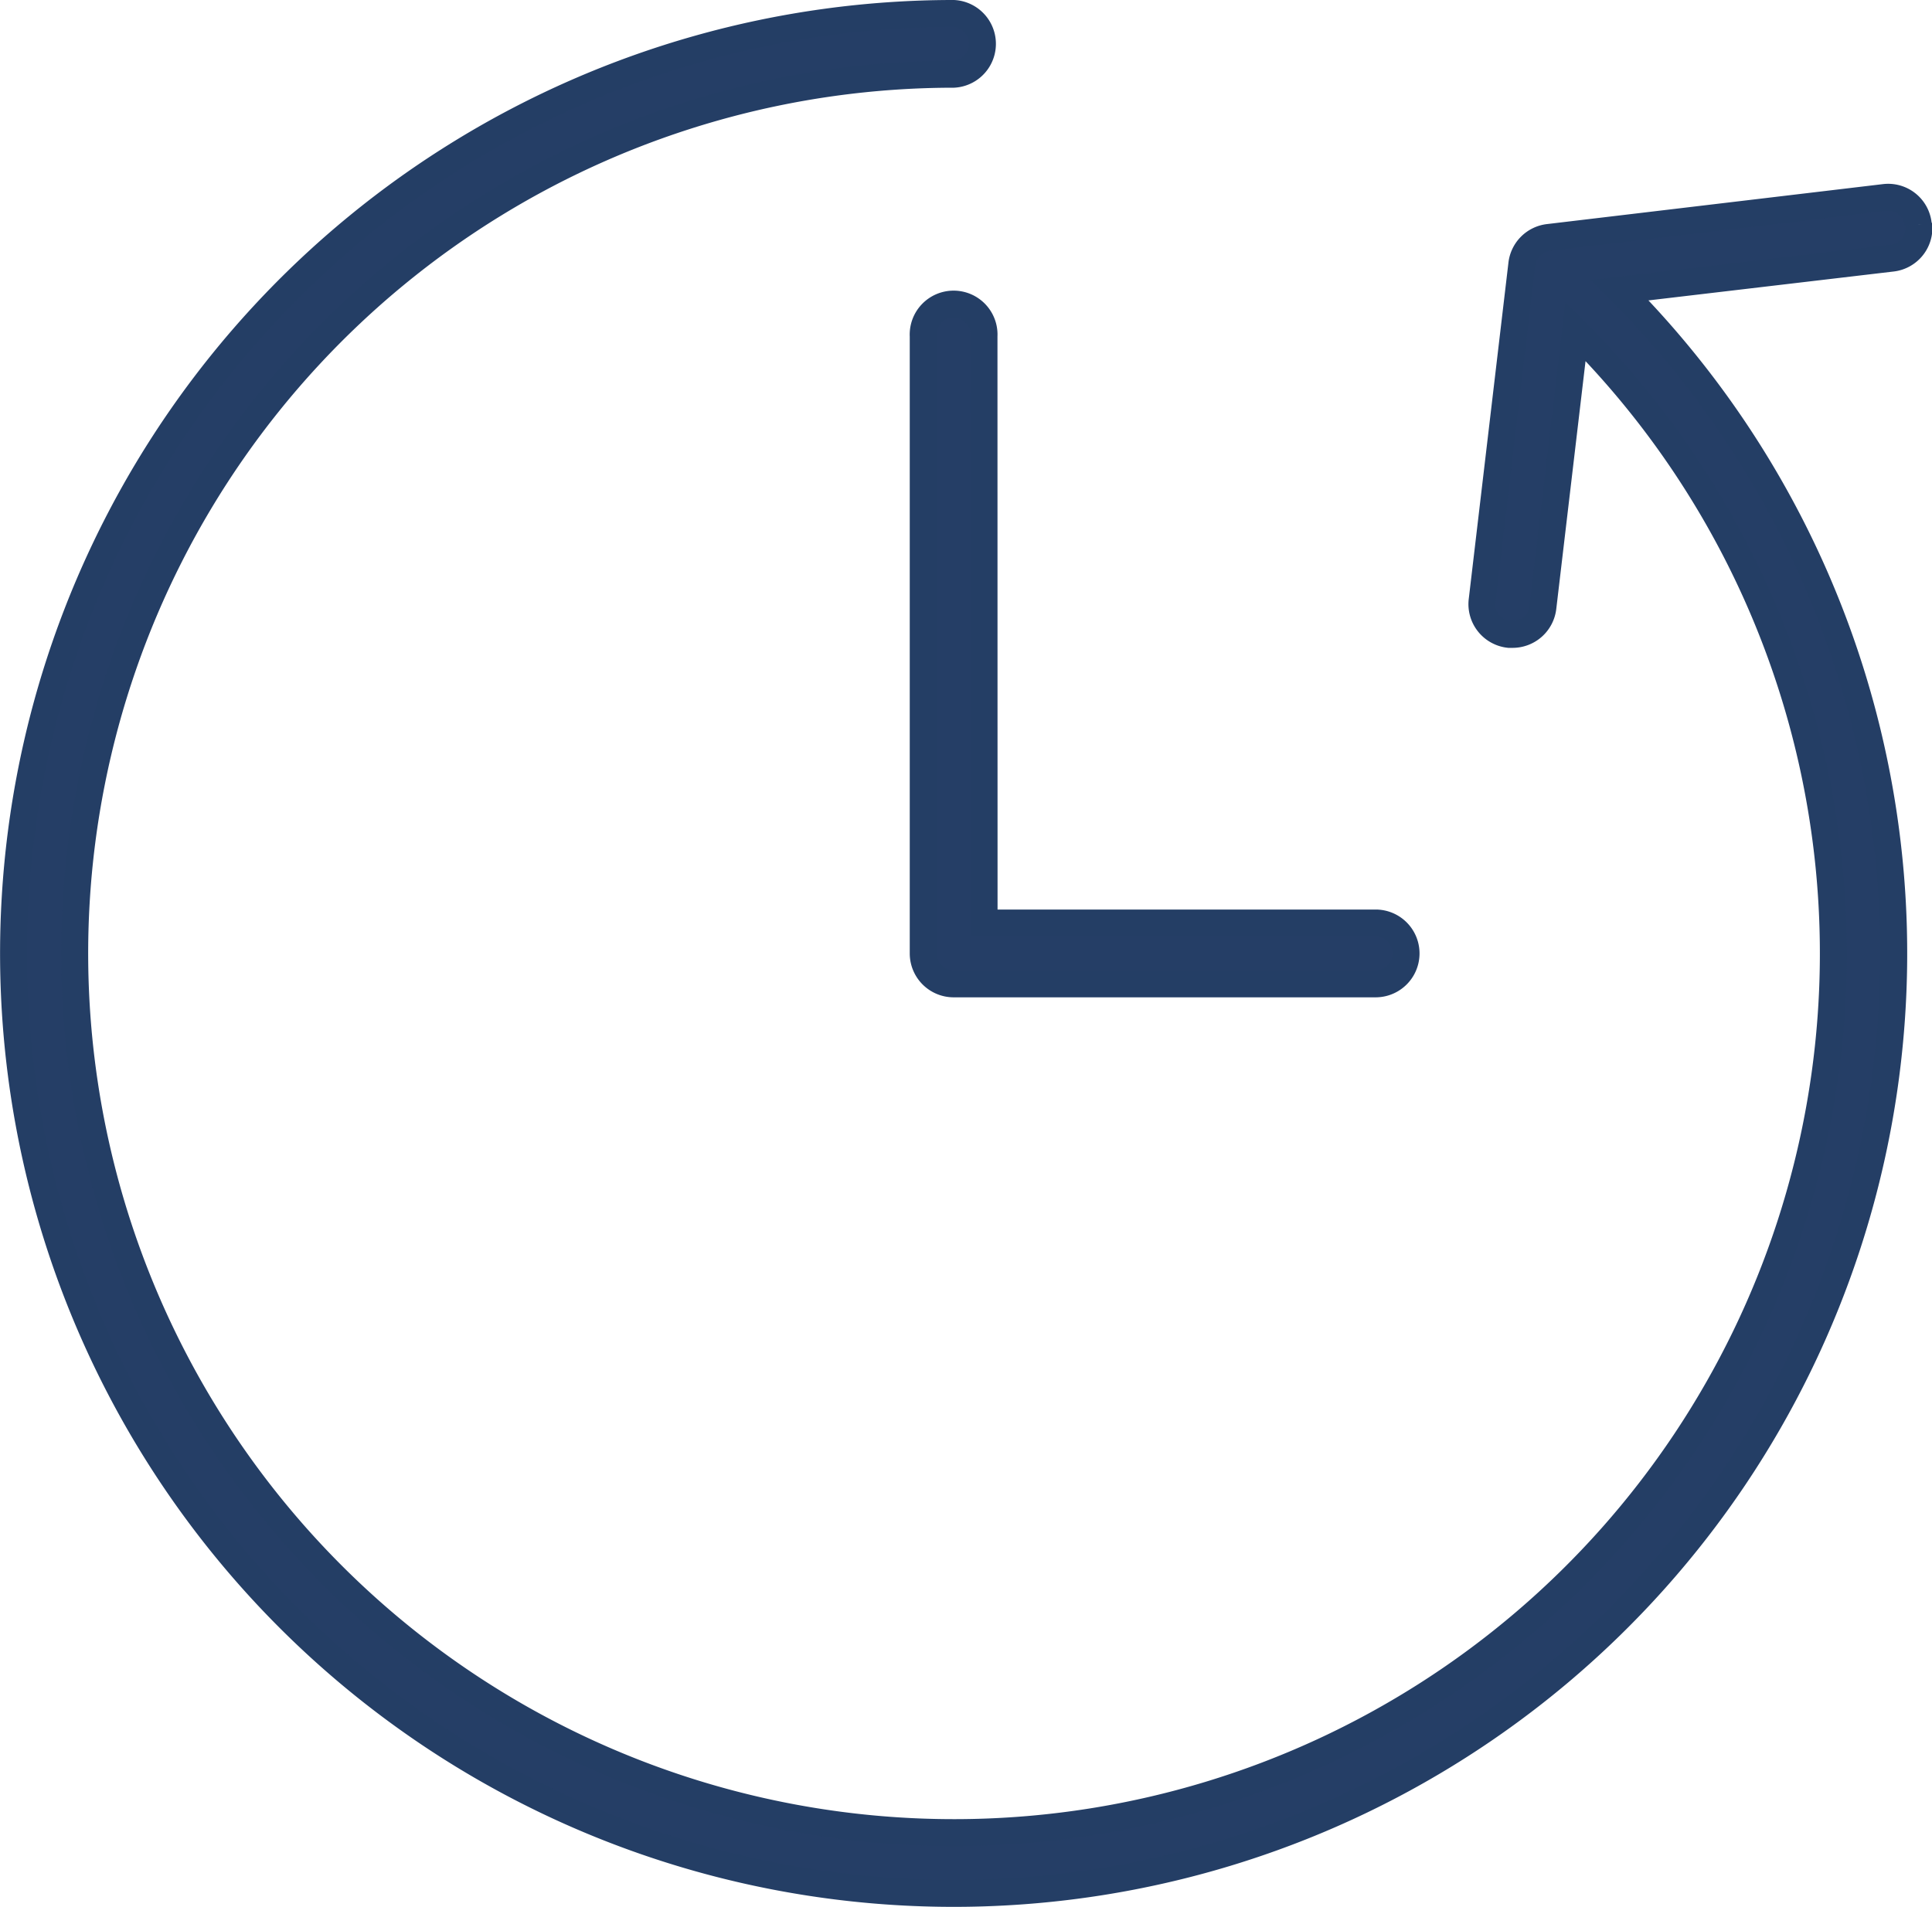
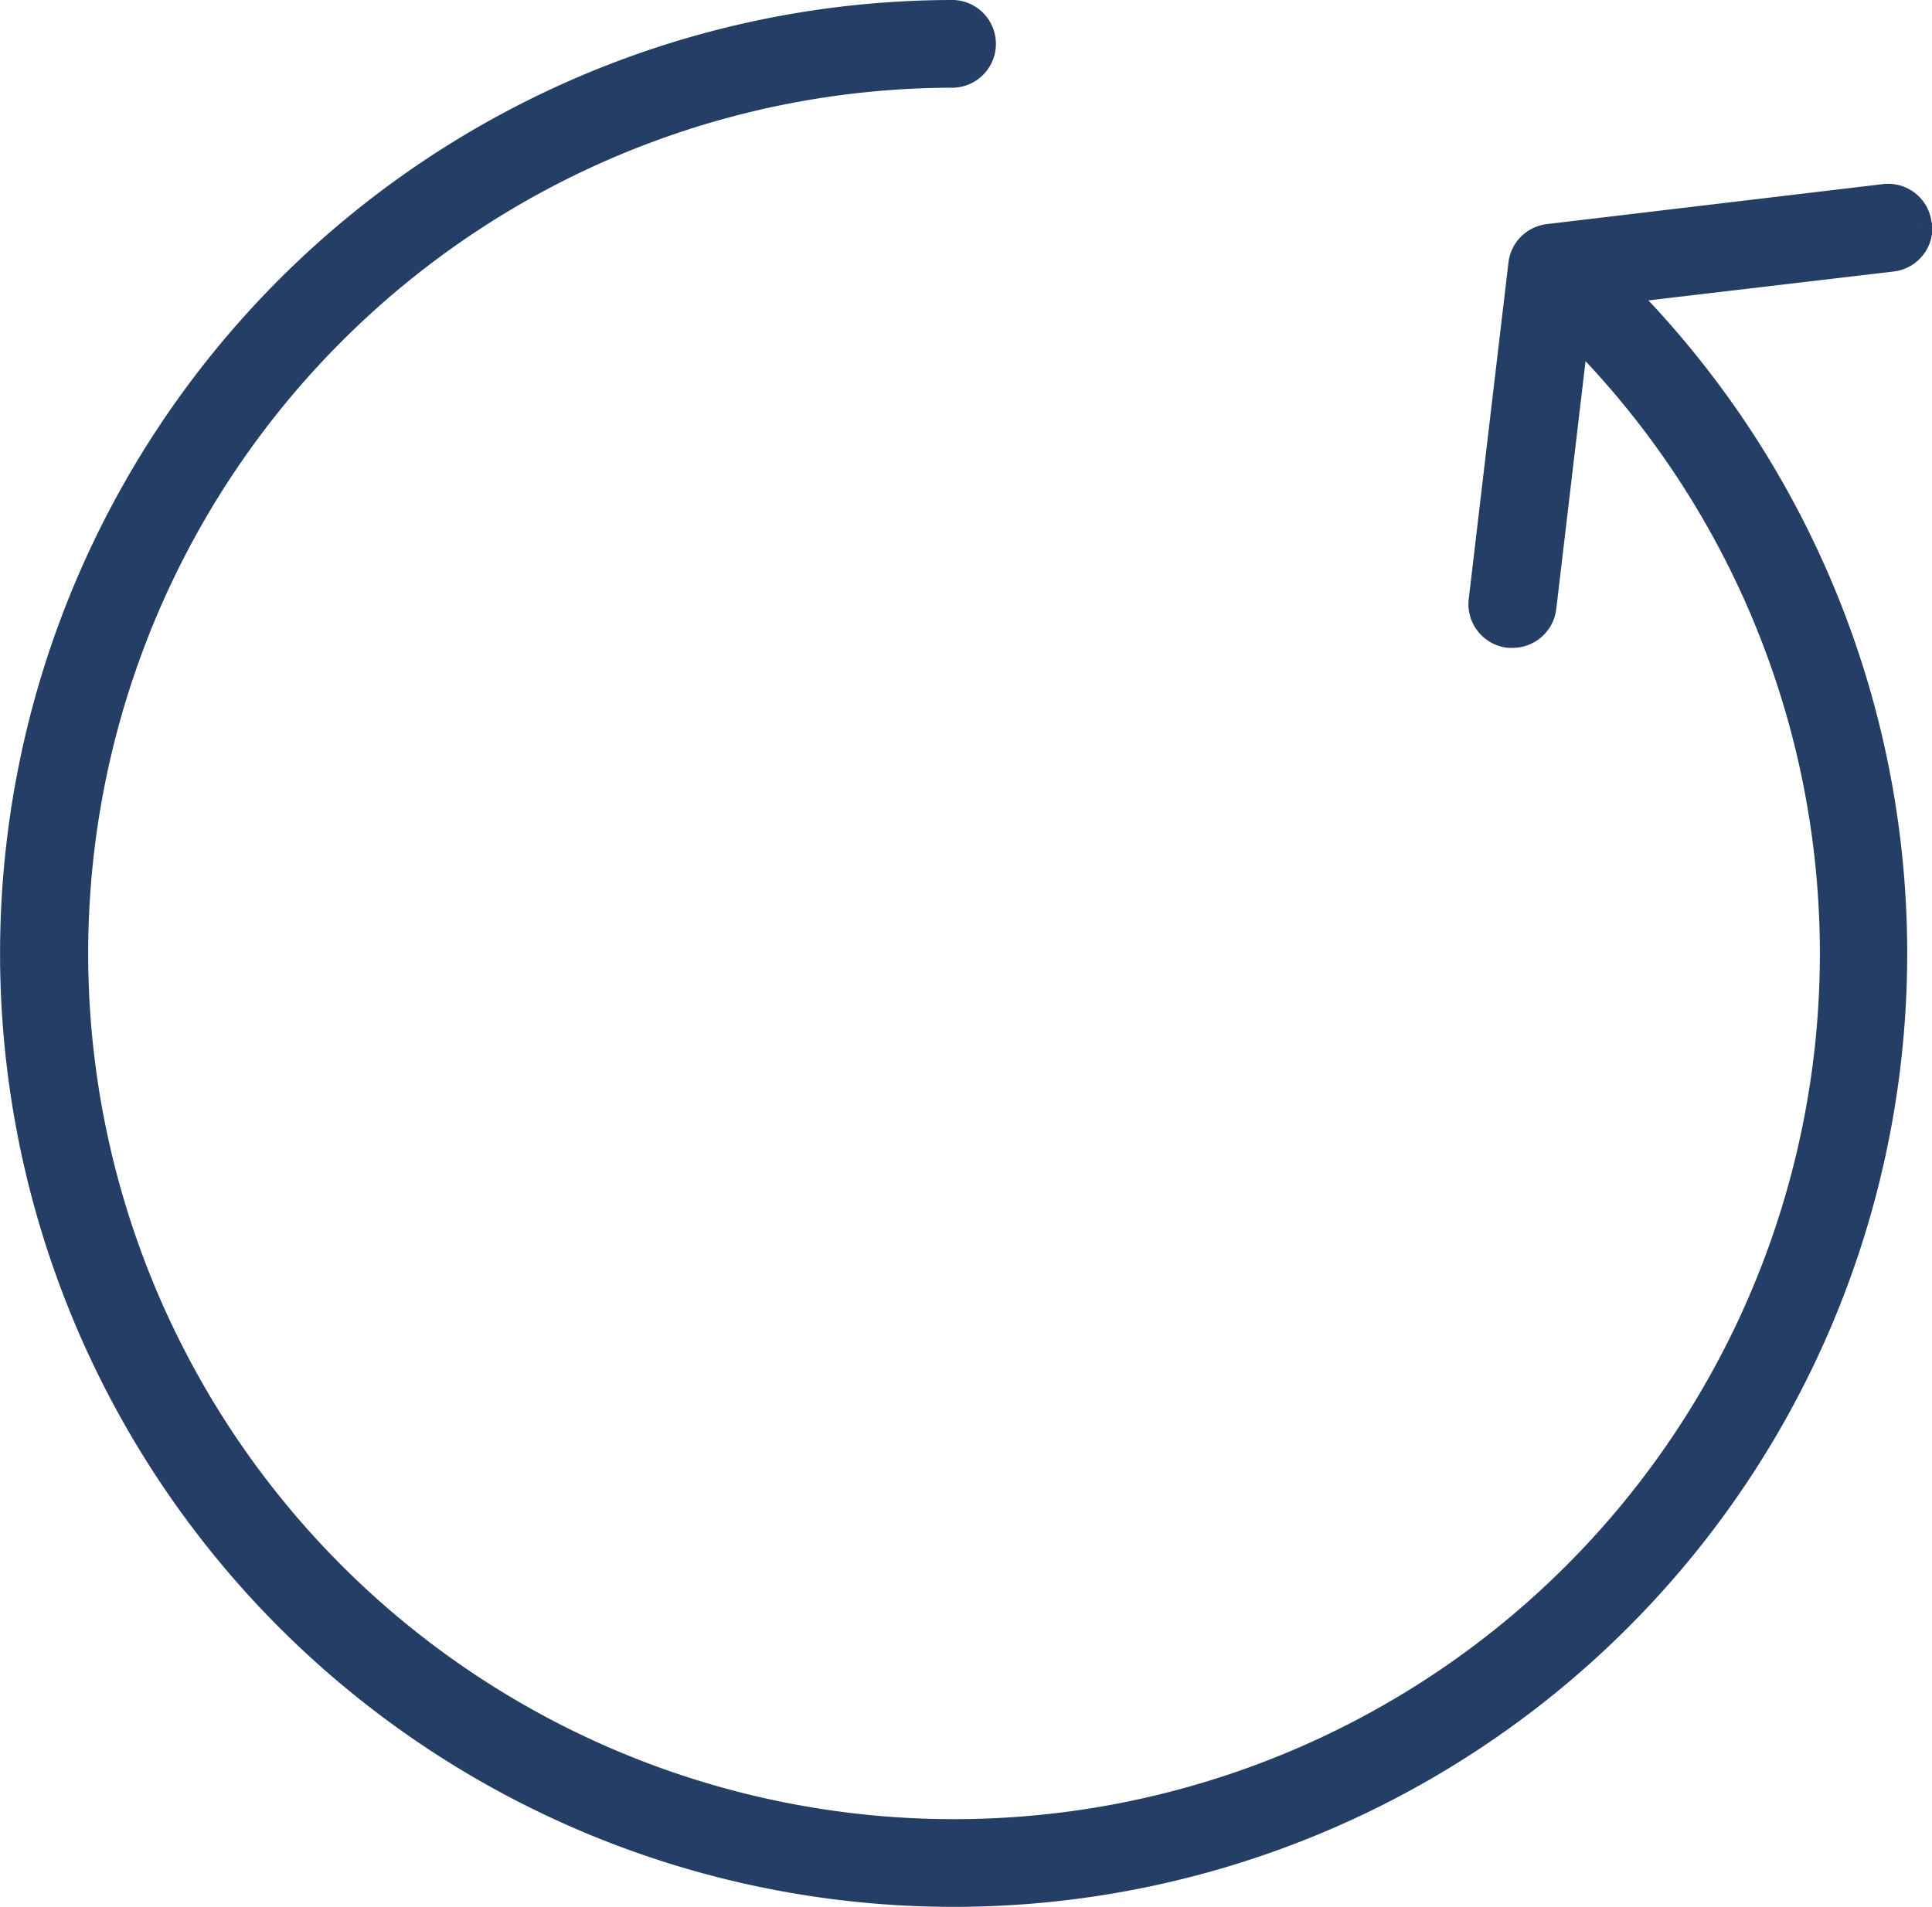
<svg xmlns="http://www.w3.org/2000/svg" width="21.519" height="21.242" viewBox="0 0 21.519 21.242">
  <g id="Group_14134" data-name="Group 14134" transform="translate(0.15 0.153)">
    <g id="Group_17194" data-name="Group 17194" transform="translate(0 -0.003)">
      <path id="Path_52598" data-name="Path 52598" d="M21.216,2.347a.337.337,0,0,0-.376-.3L17.1,2.492a.339.339,0,0,0-.3.3l-.442,3.746a.339.339,0,0,0,.3.376l.04,0a.34.34,0,0,0,.337-.3l.363-3.075A9.794,9.794,0,1,1,10.472.674a.339.339,0,0,0,0-.677,10.471,10.471,0,1,0,7.42,3.083l3.029-.357a.338.338,0,0,0,.3-.376" transform="translate(0 0.003)" fill="#253e66" stroke="#243e65" stroke-width="0.3" />
-       <path id="Path_52599" data-name="Path 52599" d="M964.205,310.035a.339.339,0,1,0-.677,0v6.876a.339.339,0,0,0,.339.339h4.7a.339.339,0,1,0,0-.678h-4.361Z" transform="translate(-953.395 -306.44)" fill="#253e66" stroke="#243e65" stroke-width="0.3" />
    </g>
  </g>
</svg>